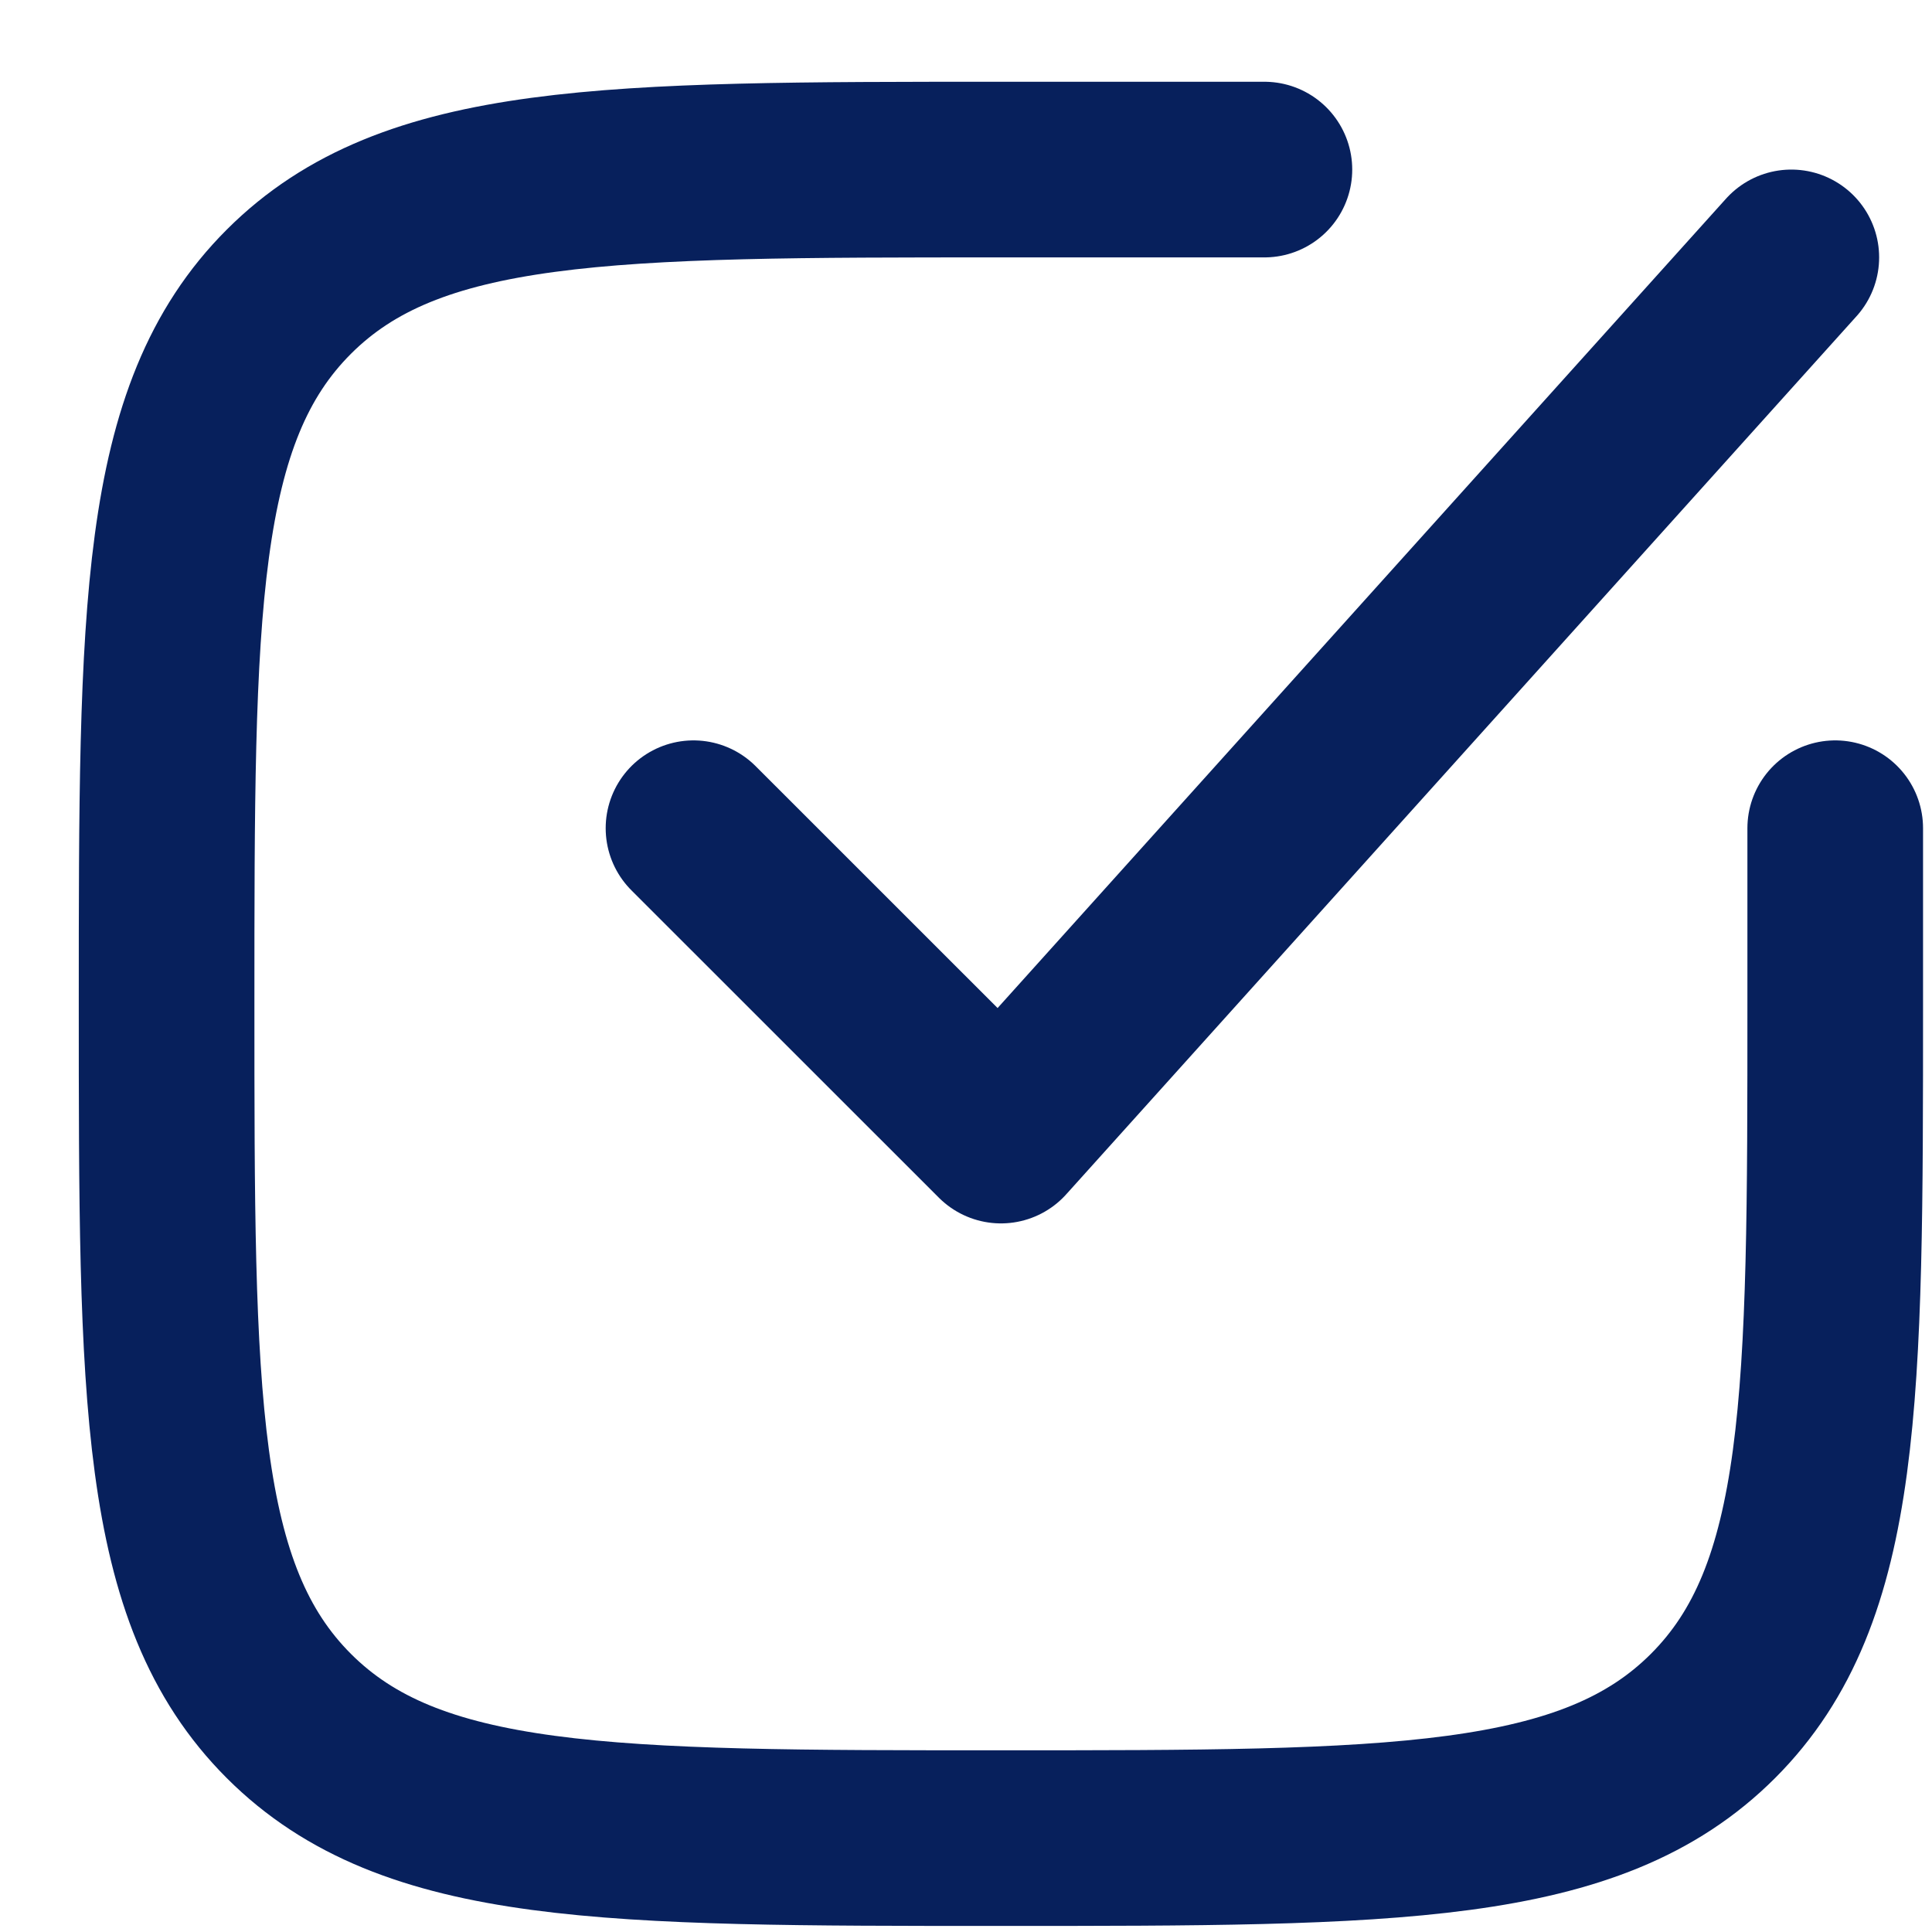
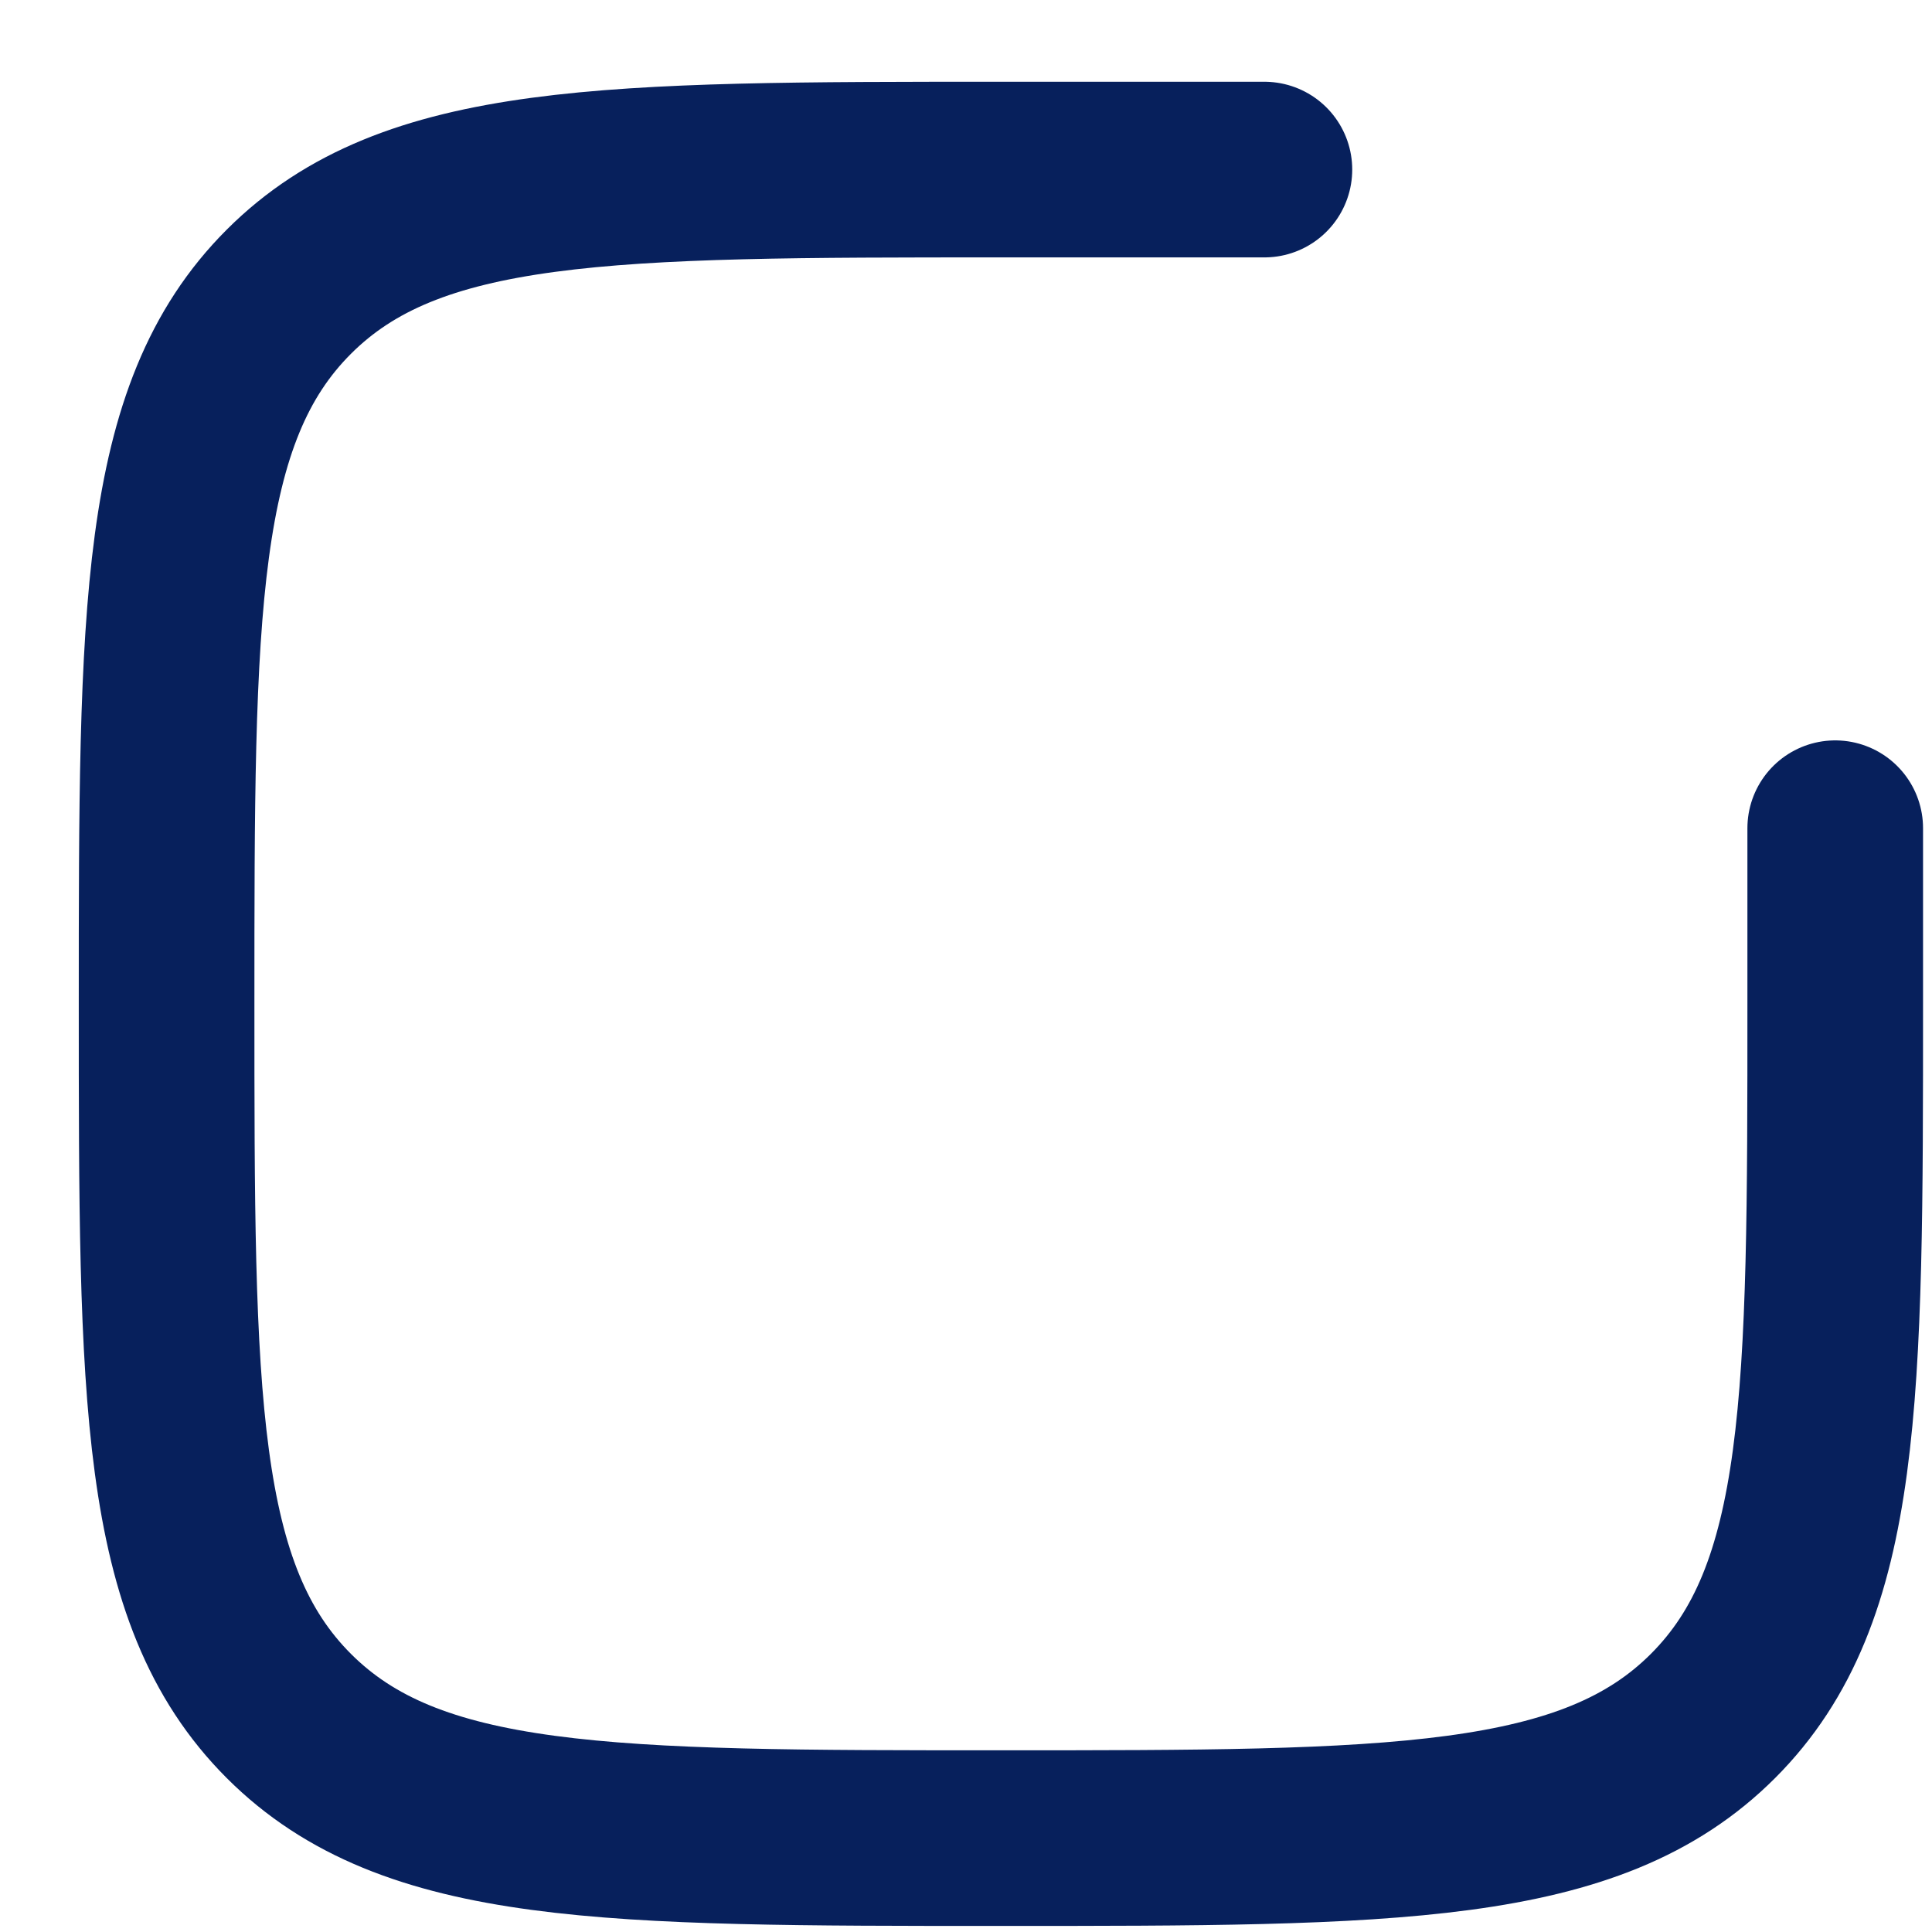
<svg xmlns="http://www.w3.org/2000/svg" width="22" height="22" viewBox="0 0 22 22" fill="none">
  <path d="M14.398 1.931H11.398C6.919 1.931 4.68 1.931 3.289 3.322C1.897 4.713 1.897 6.953 1.897 11.431C1.897 15.909 1.897 18.148 3.289 19.54C4.68 20.931 6.919 20.931 11.398 20.931C15.876 20.931 18.115 20.931 19.506 19.54C20.898 18.148 20.898 15.909 20.898 11.431V9.431" stroke="#07205C" stroke-width="2" stroke-linecap="round" />
-   <path d="M7.897 9.431L11.398 12.931L20.398 2.931" stroke="#07205C" stroke-width="2" stroke-linecap="round" stroke-linejoin="round" />
</svg>